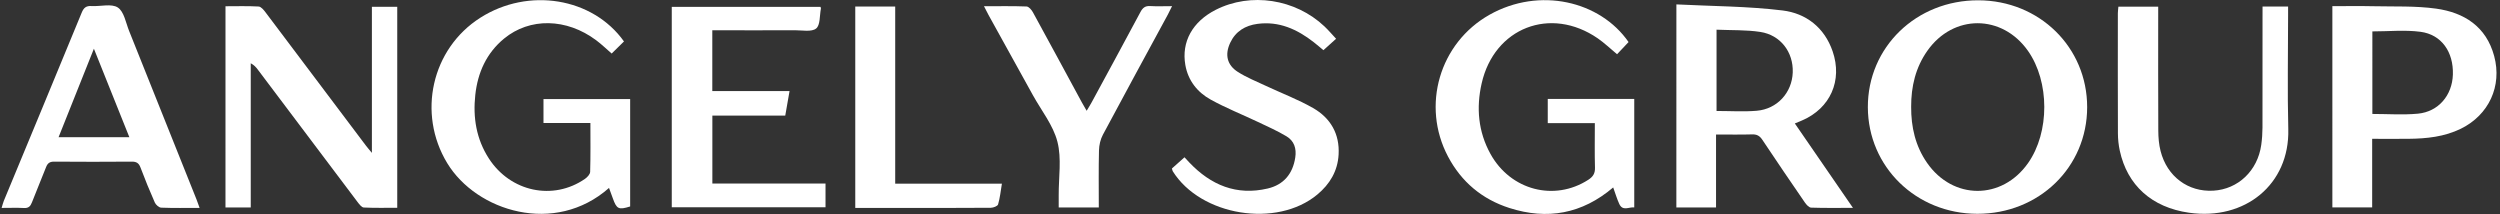
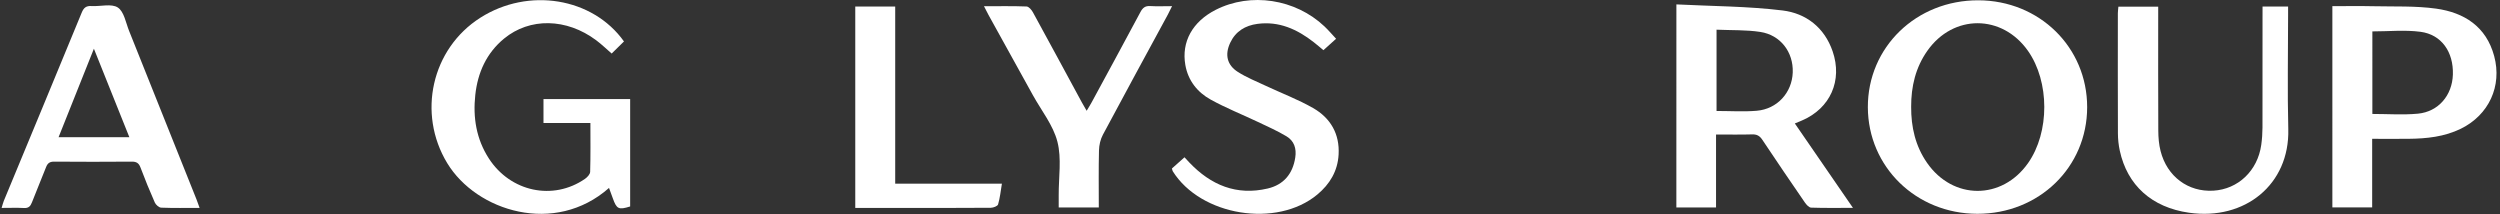
<svg xmlns="http://www.w3.org/2000/svg" version="1.1" id="Calque_1" x="0px" y="0px" width="1580.09px" height="135.24px" viewBox="0 0 1580.09 135.24" xml:space="preserve">
  <rect x="0" y="0" width="1580.09" height="135.24" fill="#333333" stroke="none" />
  <g>
    <path fill="#FFFFFF" d="M1319.16,67.75c-0.03,37.95-30.44,67.45-69.46,67.38c-38.64-0.07-69.02-29.65-69.15-67.32   c-0.13-37.97,30.61-67.74,69.84-67.62C1289.02,0.29,1319.19,29.93,1319.16,67.75z M1207.92,67.48   c-0.07,12.78,2.65,24.8,10.05,35.45c16.39,23.59,47.38,23.61,63.87,0.1c13.67-19.49,13.63-51.39-0.08-70.87   c-16.38-23.26-47.22-23.33-63.59-0.08C1210.7,42.67,1207.88,54.67,1207.92,67.48z" />
    <path fill="#FFFFFF" d="M1059.54,2.78c22.69,1.16,45.06,1.14,67.1,3.83c14.8,1.8,26.46,10.74,31.65,25.83   c6.36,18.48-1.48,36.02-19.33,43.69c-1.21,0.52-2.43,1.02-4.56,1.9c12.18,17.68,24.16,35.08,36.73,53.35   c-9.55,0-18,0.15-26.43-0.15c-1.36-0.05-2.98-1.84-3.93-3.2c-9.06-13.17-18.06-26.38-26.92-39.69c-1.67-2.51-3.47-3.5-6.5-3.4   c-7.31,0.22-14.63,0.07-22.75,0.07c0,15.46,0,30.64,0,46.1c-8.85,0-16.91,0-25.08,0C1059.54,88.59,1059.54,46.39,1059.54,2.78z    M1084.92,18.76c0,17.85,0,34.54,0,51.38c8.74,0,17.09,0.56,25.34-0.13c13.02-1.08,22.37-11.46,22.82-24.25   c0.45-12.77-7.67-23.62-20.52-25.58C1103.6,18.81,1094.38,19.18,1084.92,18.76z" />
-     <path fill="#FFFFFF" d="M142.52,3.95c7.08,0,14.04-0.22,20.96,0.17c1.51,0.09,3.18,2.14,4.31,3.63   c21.18,28.04,42.29,56.13,63.42,84.2c0.95,1.26,1.99,2.44,3.84,4.68c0-31.52,0-61.73,0-92.34c5.52,0,10.56,0,16.02,0   c0,42.1,0,84.15,0,127.03c-6.99,0-14.09,0.18-21.15-0.16c-1.35-0.07-2.83-2.04-3.88-3.41c-21.07-27.91-42.09-55.86-63.13-83.8   c-1.08-1.43-2.25-2.79-4.43-3.97c0,30.28,0,60.56,0,91.13c-5.72,0-10.65,0-15.97,0C142.52,88.89,142.52,46.69,142.52,3.95z" />
-     <path fill="#FFFFFF" d="M1029.31,26.58c-2.61,2.76-4.99,5.29-7.27,7.7c-4.27-3.54-8-7.14-12.21-10.05   c-29.77-20.5-65.38-6.76-73.37,28.48c-3.49,15.38-2.21,30.51,5.58,44.59c12.7,22.95,40.35,30.15,61.79,16.35   c2.95-1.9,4.37-3.96,4.26-7.64c-0.27-9.14-0.09-18.3-0.09-28.19c-9.99,0-19.69,0-29.76,0c0-5.48,0-10.21,0-15.28   c18.11,0,36.19,0,54.67,0c0,22.7,0,45.4,0,68.55c-3.32-0.41-7.25,2.61-9.47-2.19c-1.45-3.14-2.42-6.5-3.84-10.43   c-19.67,16.73-41.65,20.67-65.6,12.99c-17.25-5.53-30.32-16.47-38.8-32.52c-16.99-32.15-5.39-71.81,26.26-89.63   C972.97-8.41,1011.3,0.56,1029.31,26.58z" />
    <path fill="#FFFFFF" d="M373.16,77.74c-10.04,0-19.66,0-29.66,0c0-5.23,0-9.98,0-15.12c18.04,0,36.24,0,54.78,0   c0,22.71,0,45.3,0,67.87c-7.28,2.27-8.52,1.68-10.95-5.13c-0.76-2.14-1.56-4.26-2.41-6.58c-34.14,30.23-83.74,14.88-102.28-15.7   c-18.98-31.3-9.95-72.22,20.95-91.88c30.38-19.33,70.93-12.83,90.78,14.99c-2.54,2.5-5.08,5-7.78,7.65   c-3.04-2.63-6.24-5.75-9.79-8.4c-18.74-14.01-41.98-14.43-58.24-1.03c-11.15,9.2-16.63,21.51-18.16,35.56   c-1.56,14.27,0.63,27.94,8.6,40.23c13.66,21.08,40.57,26.78,60.73,12.84c1.46-1.01,3.22-2.89,3.27-4.42   C373.3,98.5,373.16,88.36,373.16,77.74z" />
    <path fill="#FFFFFF" d="M1474.14,3.89c8.87,0,17.33-0.15,25.78,0.04c13.3,0.3,26.74-0.29,39.84,1.53   c17.73,2.48,31.63,11.33,36.65,29.98c5.11,18.96-3.39,37.23-21.02,45.9c-10.44,5.13-21.64,6.27-33.03,6.39   c-7.48,0.08-14.96,0.01-23.07,0.01c0,14.6,0,28.81,0,43.34c-8.69,0-16.74,0-25.15,0C1474.14,88.82,1474.14,46.78,1474.14,3.89z    M1499.42,72.02c9.86,0,19.38,0.71,28.74-0.17c13.02-1.22,21.75-11.6,22.15-24.75c0.44-14.23-7.15-25.25-20.47-27   c-9.9-1.3-20.1-0.25-30.42-0.25C1499.42,37.01,1499.42,54.24,1499.42,72.02z" />
    <path fill="#FFFFFF" d="M126.16,131.4c-8.65,0-16.47,0.17-24.27-0.15c-1.43-0.06-3.41-1.81-4.05-3.26   c-3.24-7.29-6.24-14.7-9.06-22.16c-1.06-2.81-2.59-3.69-5.54-3.67c-16.32,0.14-32.65,0.13-48.98,0c-2.8-0.02-4.17,0.95-5.15,3.49   c-2.87,7.45-6.06,14.77-8.91,22.23c-0.96,2.51-2.17,3.74-5.04,3.59c-4.47-0.24-8.96-0.06-14.14-0.06c0.57-1.85,0.88-3.22,1.4-4.49   C18.85,87.28,35.33,47.65,51.65,7.97c1.28-3.12,2.83-4.36,6.22-4.15c5.64,0.35,12.58-1.7,16.59,0.92   c3.94,2.57,5.06,9.63,7.15,14.83c14.25,35.5,28.42,71.02,42.62,106.54C124.83,127.62,125.35,129.18,126.16,131.4z M81.76,86.72   c-7.5-18.73-14.67-36.61-22.41-55.93c-7.8,19.53-14.99,37.55-22.33,55.93C52.27,86.72,66.52,86.72,81.76,86.72z" />
-     <path fill="#FFFFFF" d="M521.76,116c0,5.4,0,9.99,0,15c-32.39,0-64.61,0-97.18,0c0-42.07,0-84.15,0-126.67c31.32,0,62.67,0,94.01,0   c0.11,0.42,0.31,0.75,0.26,1.03c-0.87,4.38-0.35,10.55-3.03,12.66c-2.94,2.32-8.82,1.07-13.43,1.09   c-15.5,0.08-30.99,0.03-46.49,0.03c-1.8,0-3.6,0-5.7,0c0,12.9,0,25.32,0,38.42c16.09,0,32.14,0,48.82,0   c-0.98,5.59-1.82,10.4-2.71,15.51c-15.49,0-30.6,0-46.07,0c0,14.41,0,28.45,0,42.92C474,116,497.6,116,521.76,116z" />
    <path fill="#FFFFFF" d="M740.69,106.5c2.49-2.22,5.08-4.53,7.95-7.09c0.89,0.96,1.96,2.13,3.06,3.29   c13.6,14.28,29.83,21.09,49.55,16.44c10.03-2.37,15.81-9.2,17.4-19.57c0.88-5.74-0.71-10.53-5.55-13.42   c-5.82-3.48-12.07-6.25-18.21-9.16c-9.9-4.7-20.14-8.75-29.71-14.05c-8.41-4.65-14.27-12-16-21.87   c-2.56-14.65,4.53-27.41,19.22-34.87c22.03-11.2,50.28-6.93,68.69,10.47c2.52,2.38,4.77,5.05,7.37,7.83   c-2.79,2.52-5.24,4.73-8,7.22c-2.13-1.76-4.1-3.47-6.15-5.07c-10.44-8.15-21.9-13.37-35.54-11.56c-7.71,1.02-13.85,4.7-17.25,11.99   c-3.46,7.41-2.06,13.98,4.83,18.37c5.56,3.55,11.81,6.03,17.81,8.85c9.92,4.66,20.25,8.55,29.73,13.97   c11.02,6.3,16.91,16.32,16.16,29.45c-0.59,10.44-5.57,18.69-13.46,25.25c-25.59,21.31-73.62,13.56-91.34-14.7   C741.01,107.86,740.95,107.34,740.69,106.5z" />
    <path fill="#FFFFFF" d="M1430.01,4.13c5.63,0,10.56,0,16.15,0c0,2,0,3.78,0,5.55c0,24-0.49,48,0.12,71.98   c0.88,34.92-27.41,57.82-62.72,52.79c-23.7-3.37-39.06-17.49-43.77-39.17c-0.77-3.56-1.17-7.26-1.19-10.9   c-0.1-25.33-0.06-50.66-0.04-75.98c0-1.3,0.21-2.6,0.34-4.19c8.32,0,16.41,0,25.16,0c0,1.86,0,3.64,0,5.41   c0,24.33-0.07,48.66,0.06,72.99c0.02,4.29,0.38,8.71,1.44,12.85c4.11,16.14,17.45,25.99,33.38,25.05   c15.65-0.92,27.95-12.61,30.25-28.91c0.51-3.62,0.77-7.3,0.78-10.95c0.07-23.33,0.03-46.66,0.03-69.99   C1430.01,8.68,1430.01,6.71,1430.01,4.13z" />
    <path fill="#FFFFFF" d="M694.48,131.12c-8.63,0-16.56,0-25.34,0c0-2.56,0.01-5.14,0-7.72c-0.07-11.32,1.92-23.17-0.81-33.81   c-2.68-10.46-10.13-19.7-15.52-29.46c-9.33-16.9-18.69-33.78-28.03-50.67c-0.86-1.56-1.64-3.17-2.86-5.53   c9.43,0,18.18-0.17,26.91,0.17c1.4,0.05,3.15,2.11,4,3.65c10.4,18.97,20.66,38.01,30.97,57.03c0.83,1.54,1.74,3.04,3.01,5.24   c1.34-2.25,2.3-3.75,3.14-5.31c10.31-19.02,20.66-38.01,30.85-57.1c1.44-2.69,3-3.96,6.13-3.78c4.29,0.26,8.61,0.06,13.85,0.06   c-1.1,2.21-1.82,3.78-2.64,5.29c-13.72,25.31-27.52,50.57-41.07,75.97c-1.56,2.92-2.39,6.55-2.47,9.88   C694.31,106.84,694.48,118.67,694.48,131.12z" />
    <path fill="#FFFFFF" d="M540.56,4.15c8.44,0,16.54,0,25.24,0c0,37.31,0,74.36,0,111.92c22.67,0,44.75,0,67.44,0   c-0.8,4.77-1.22,9.05-2.41,13.1c-0.32,1.1-2.98,2.14-4.58,2.15c-19.49,0.15-38.98,0.1-58.48,0.1c-8.97,0-17.93,0-27.21,0   C540.56,88.87,540.56,46.8,540.56,4.15z" />
  </g>
</svg>